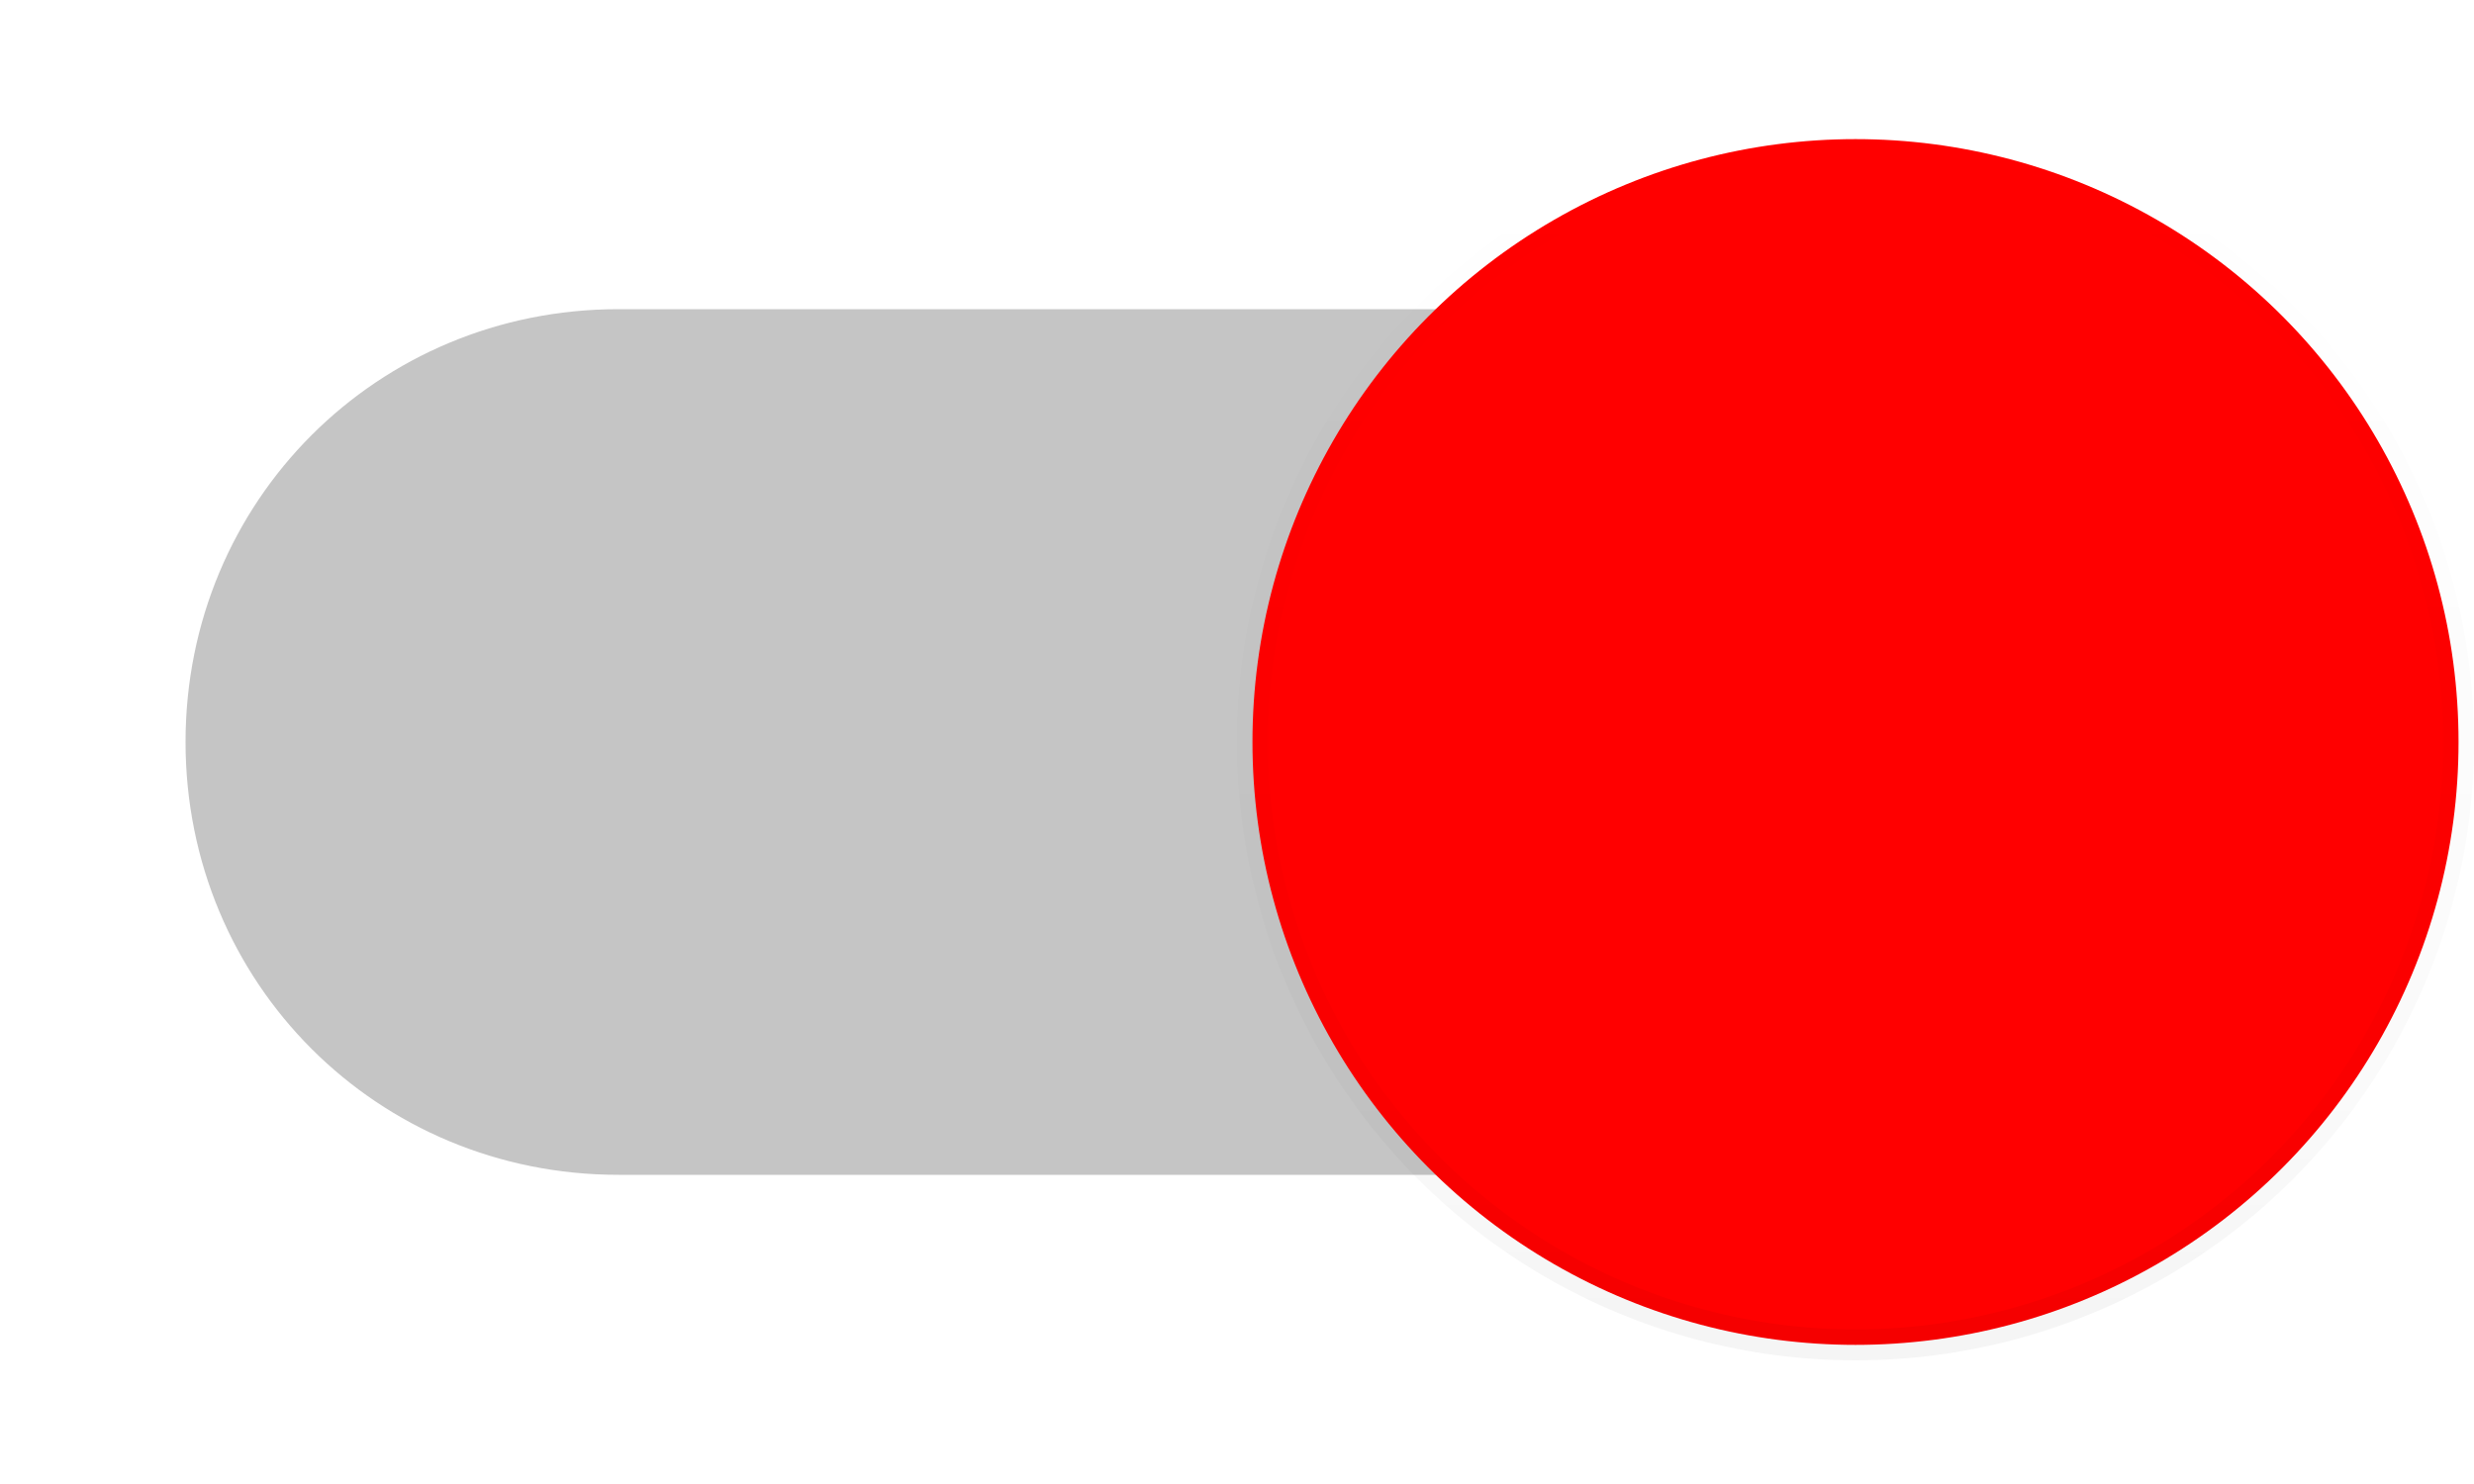
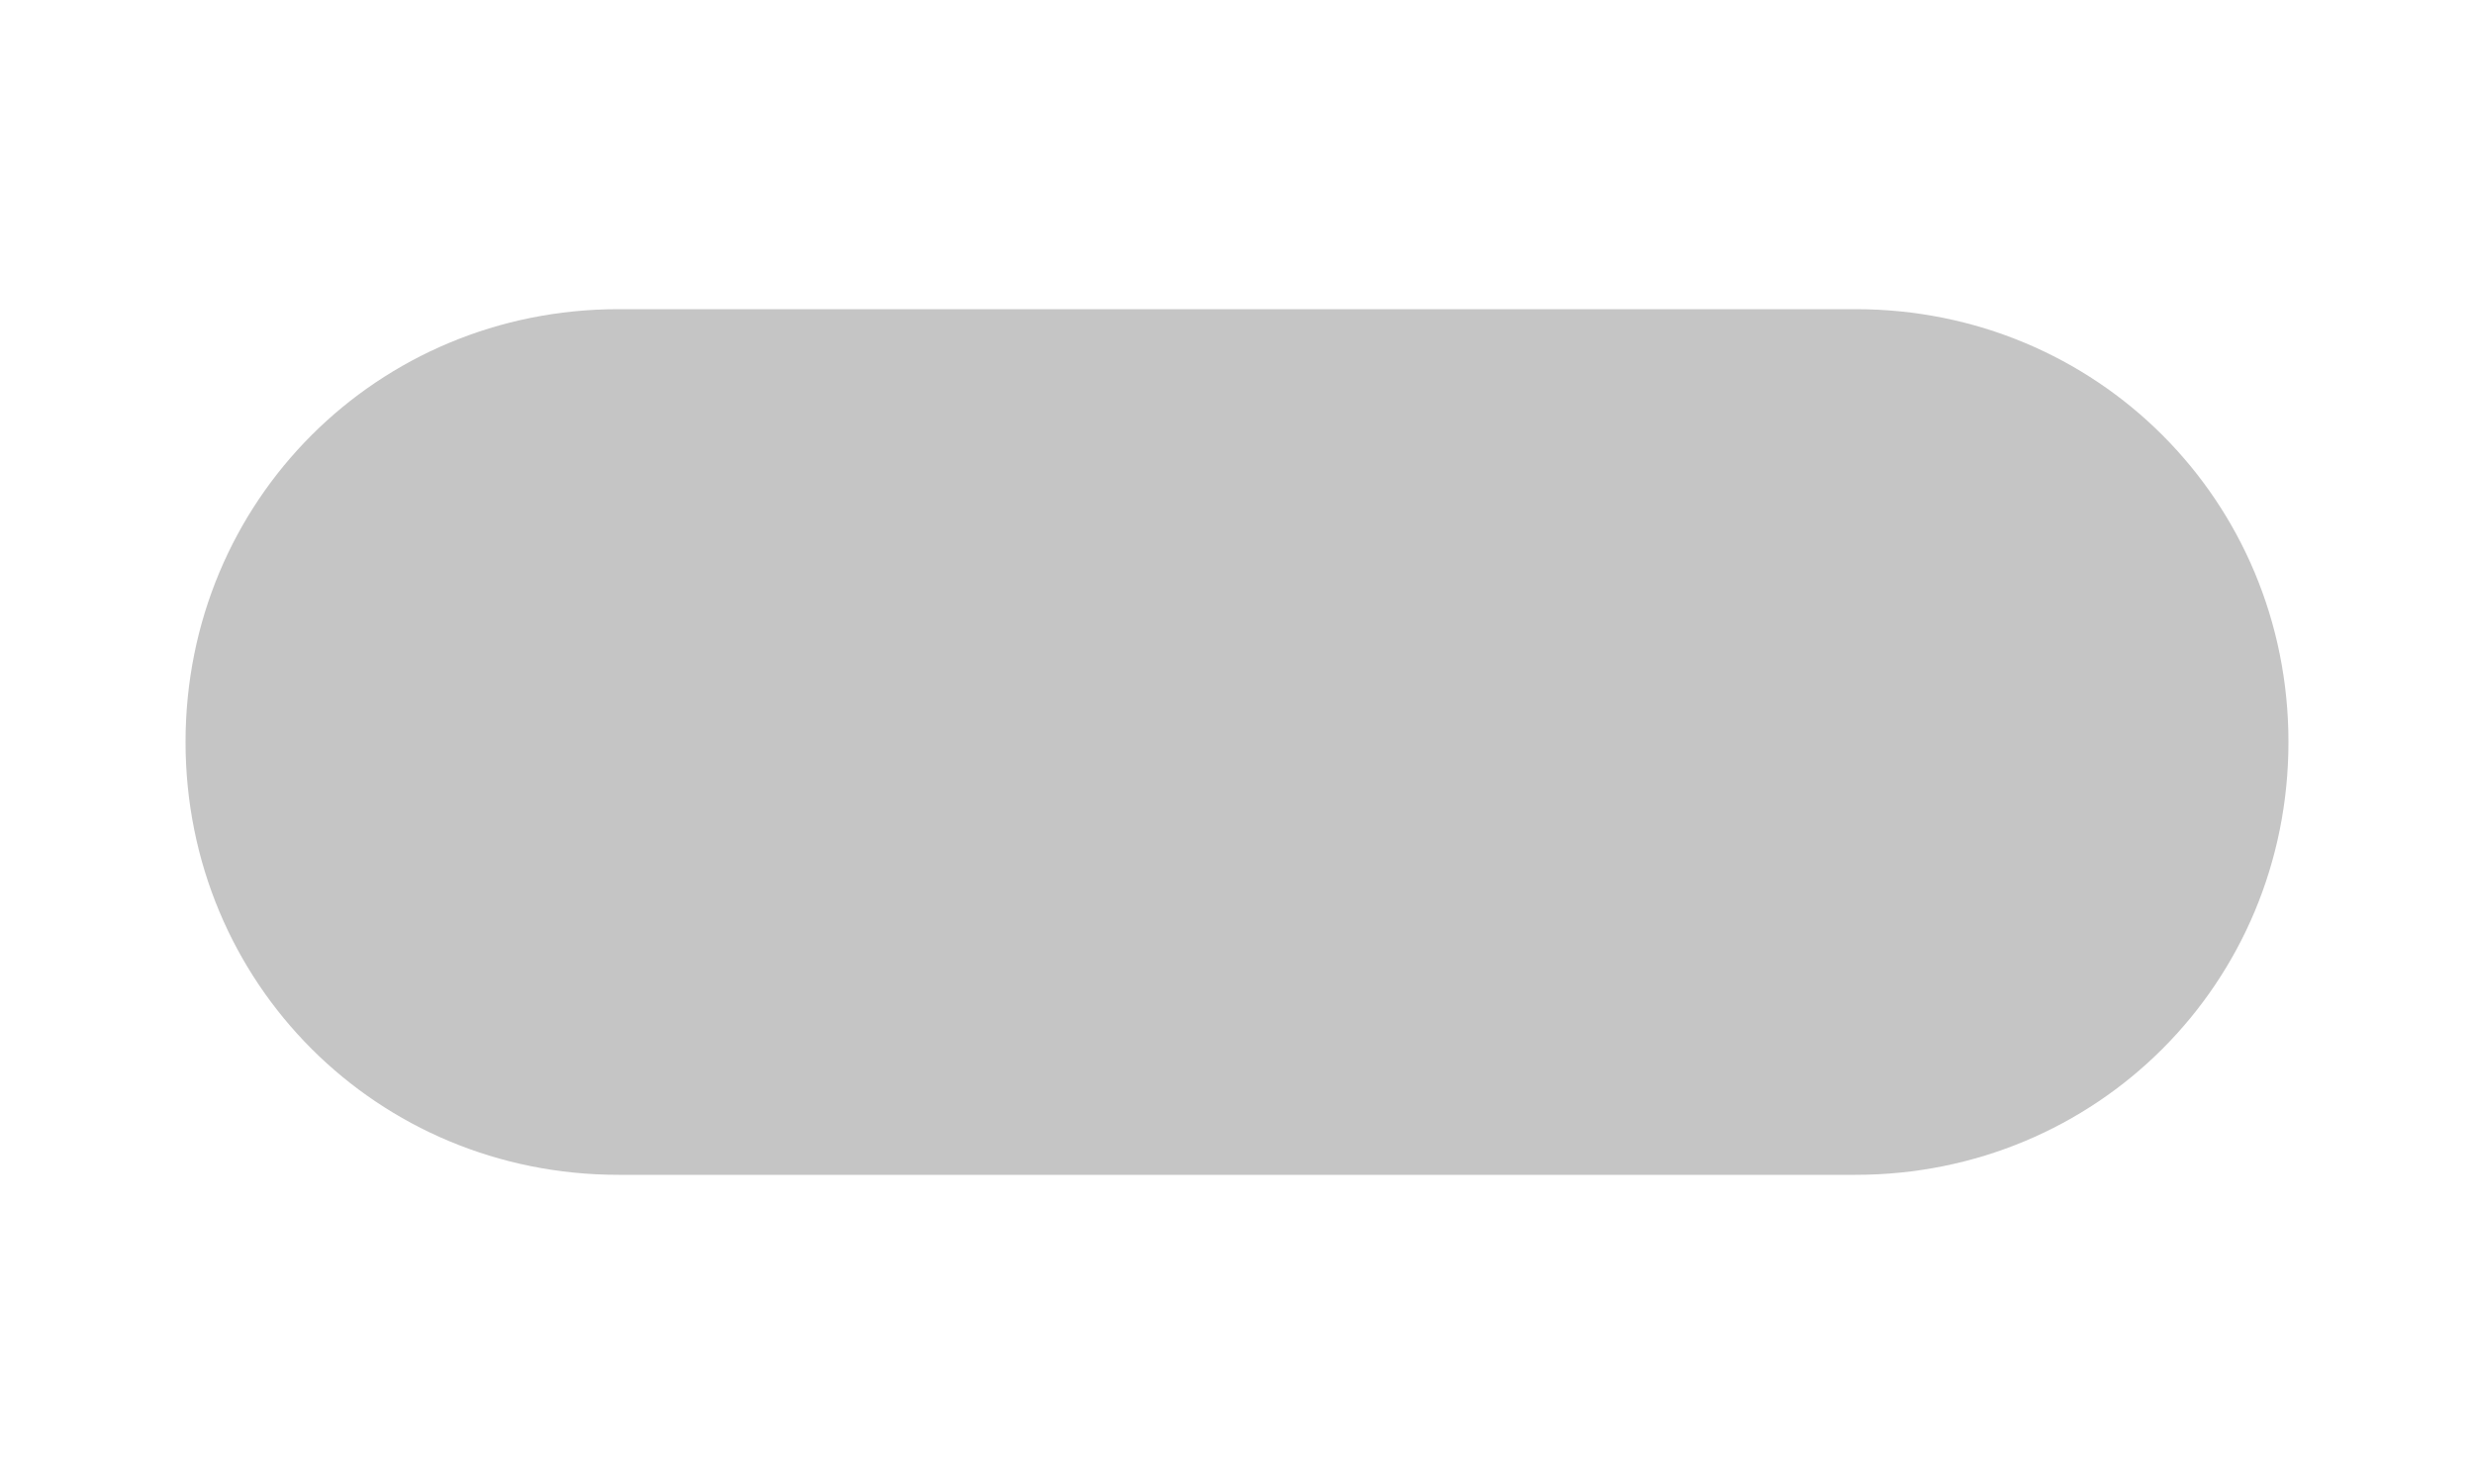
<svg xmlns="http://www.w3.org/2000/svg" width="40" height="24" viewBox="0 0 40 24">
  <defs>
    <linearGradient id="o5pj16vika" x1="50%" x2="50%" y1="0%" y2="99.021%">
      <stop offset="0%" stop-opacity="0" />
      <stop offset="80%" stop-opacity=".02" />
      <stop offset="100%" stop-opacity=".04" />
    </linearGradient>
  </defs>
  <g fill="none" fill-rule="evenodd">
    <path d="M0 0H40V24H0z" />
    <path fill="#221F1F" fill-opacity=".26" d="M30 19H10c-3.9 0-7-3.1-7-7s3.1-7 7-7h20c3.9 0 7 3.1 7 7s-3.1 7-7 7z" />
-     <circle cx="30" cy="12" r="9.75" fill="red" stroke="url(#o5pj16vika)" stroke-width=".5" />
  </g>
</svg>